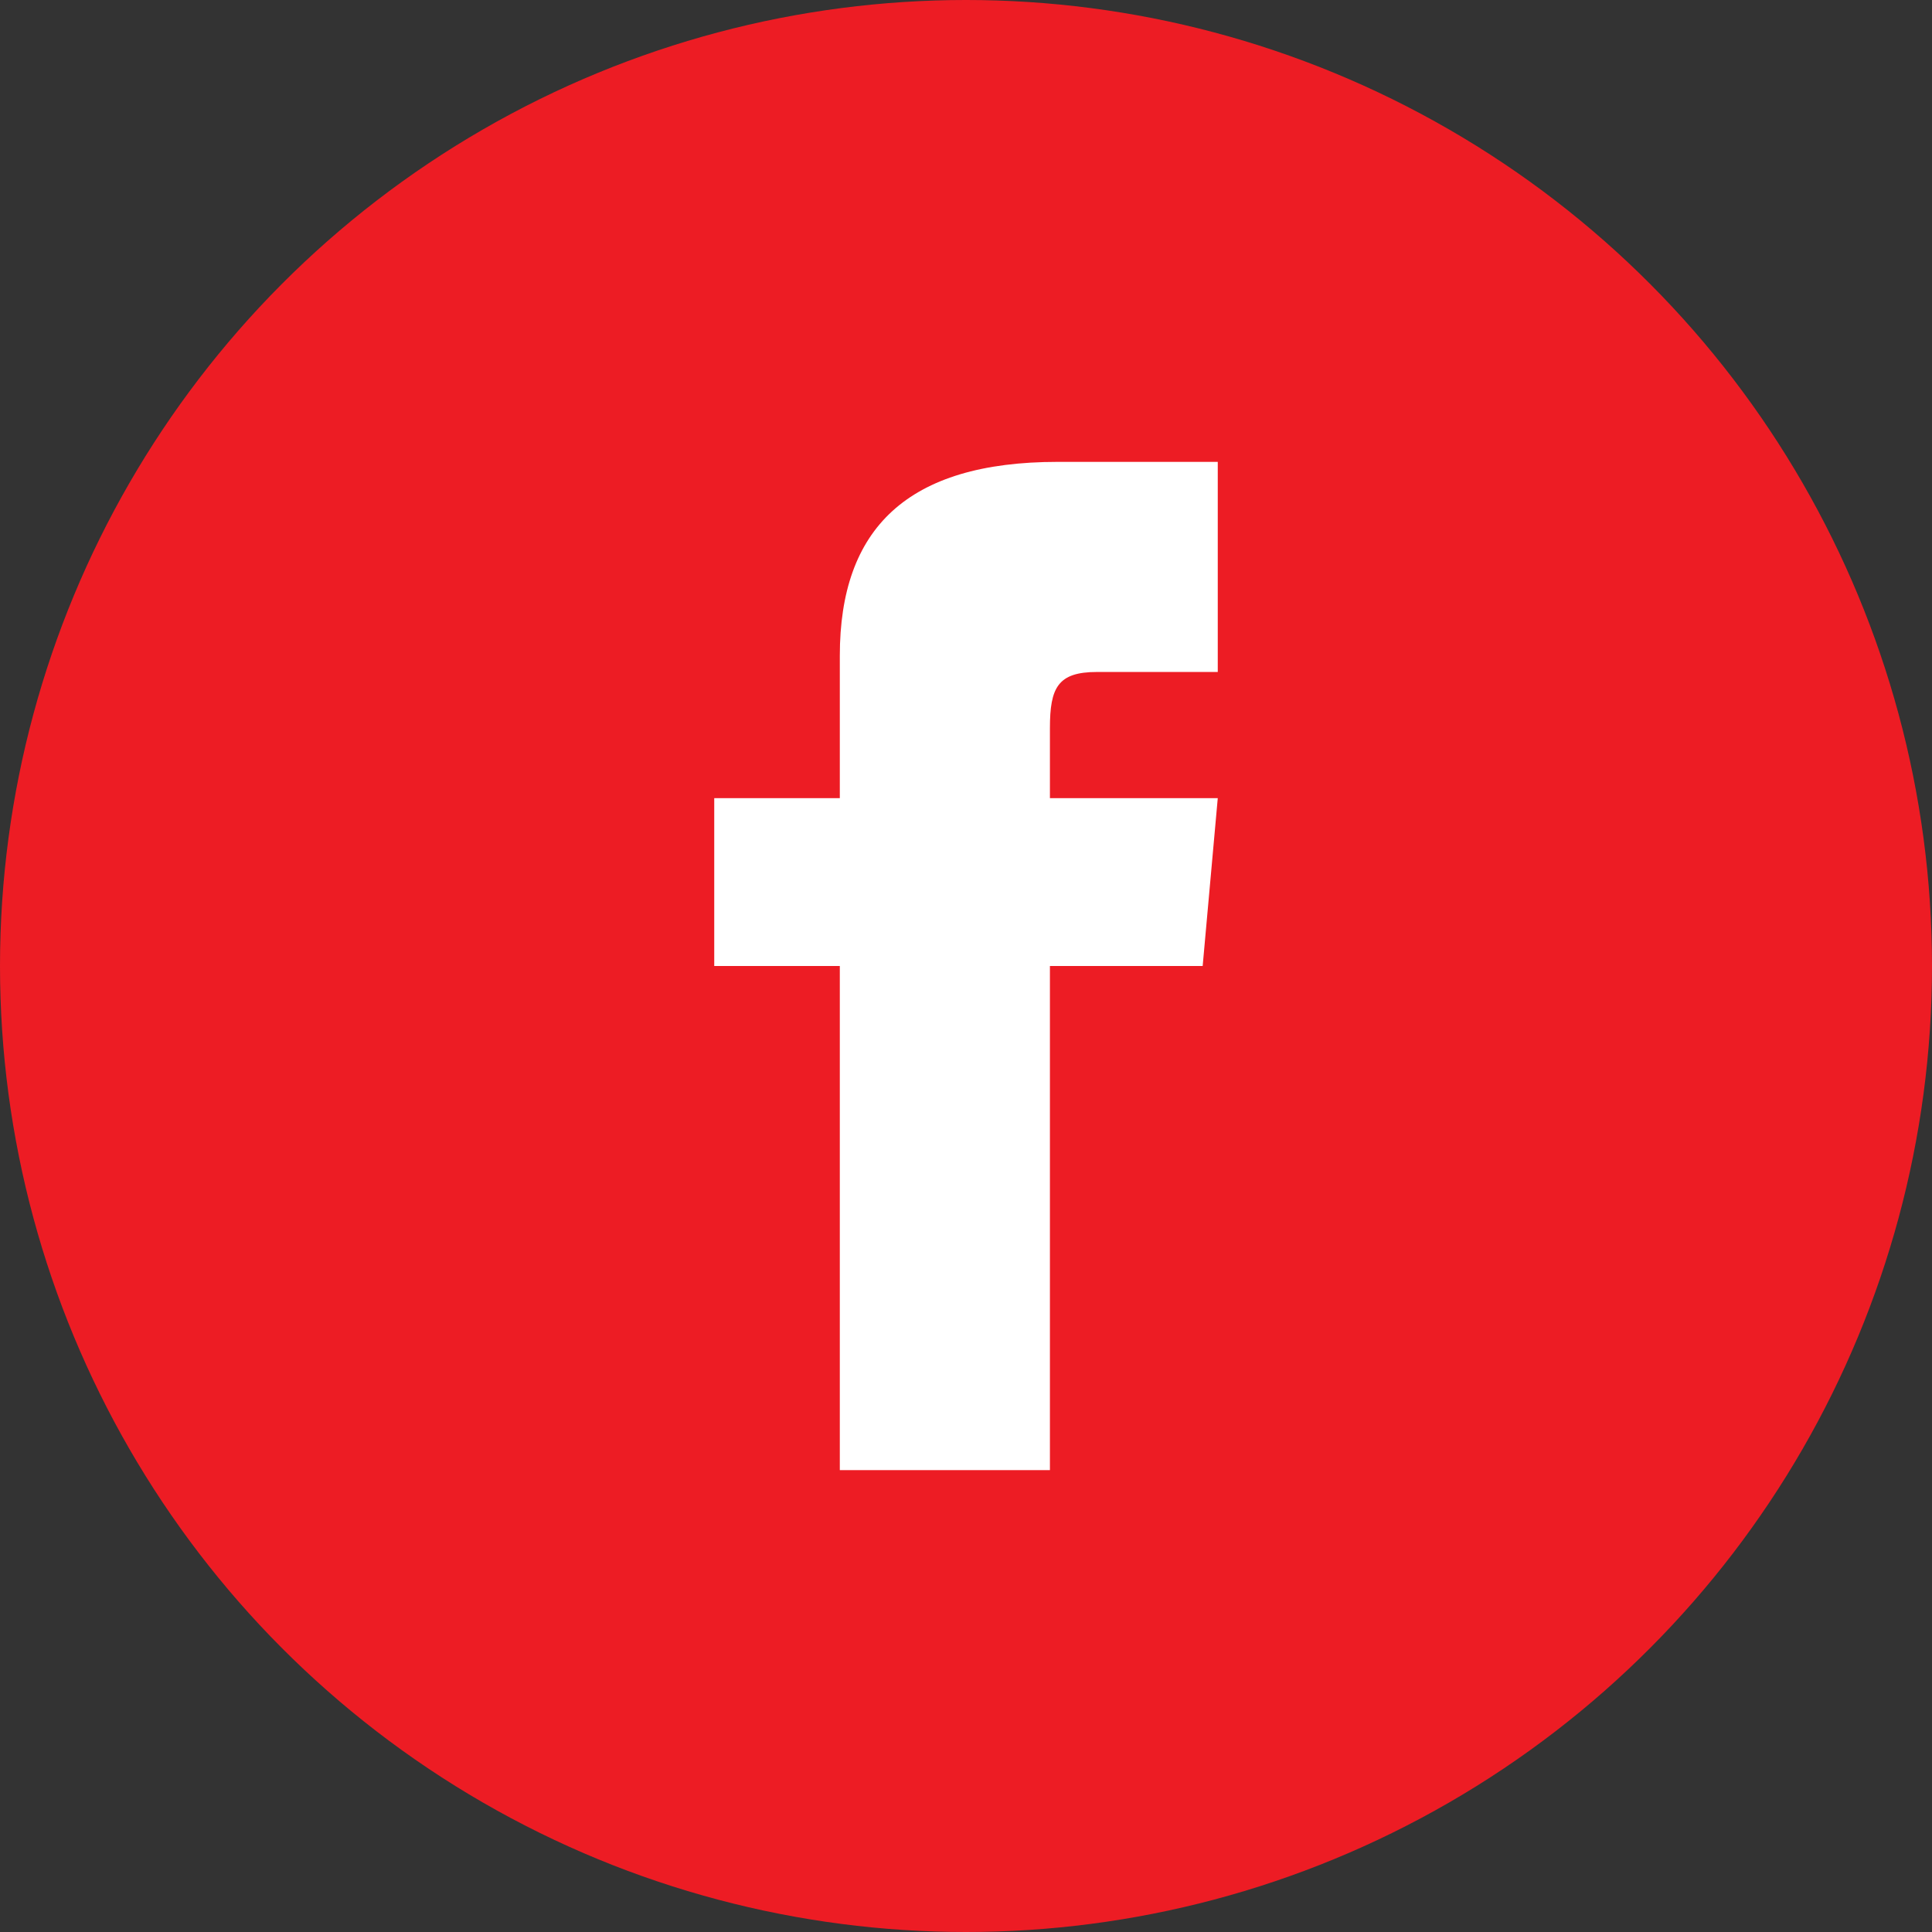
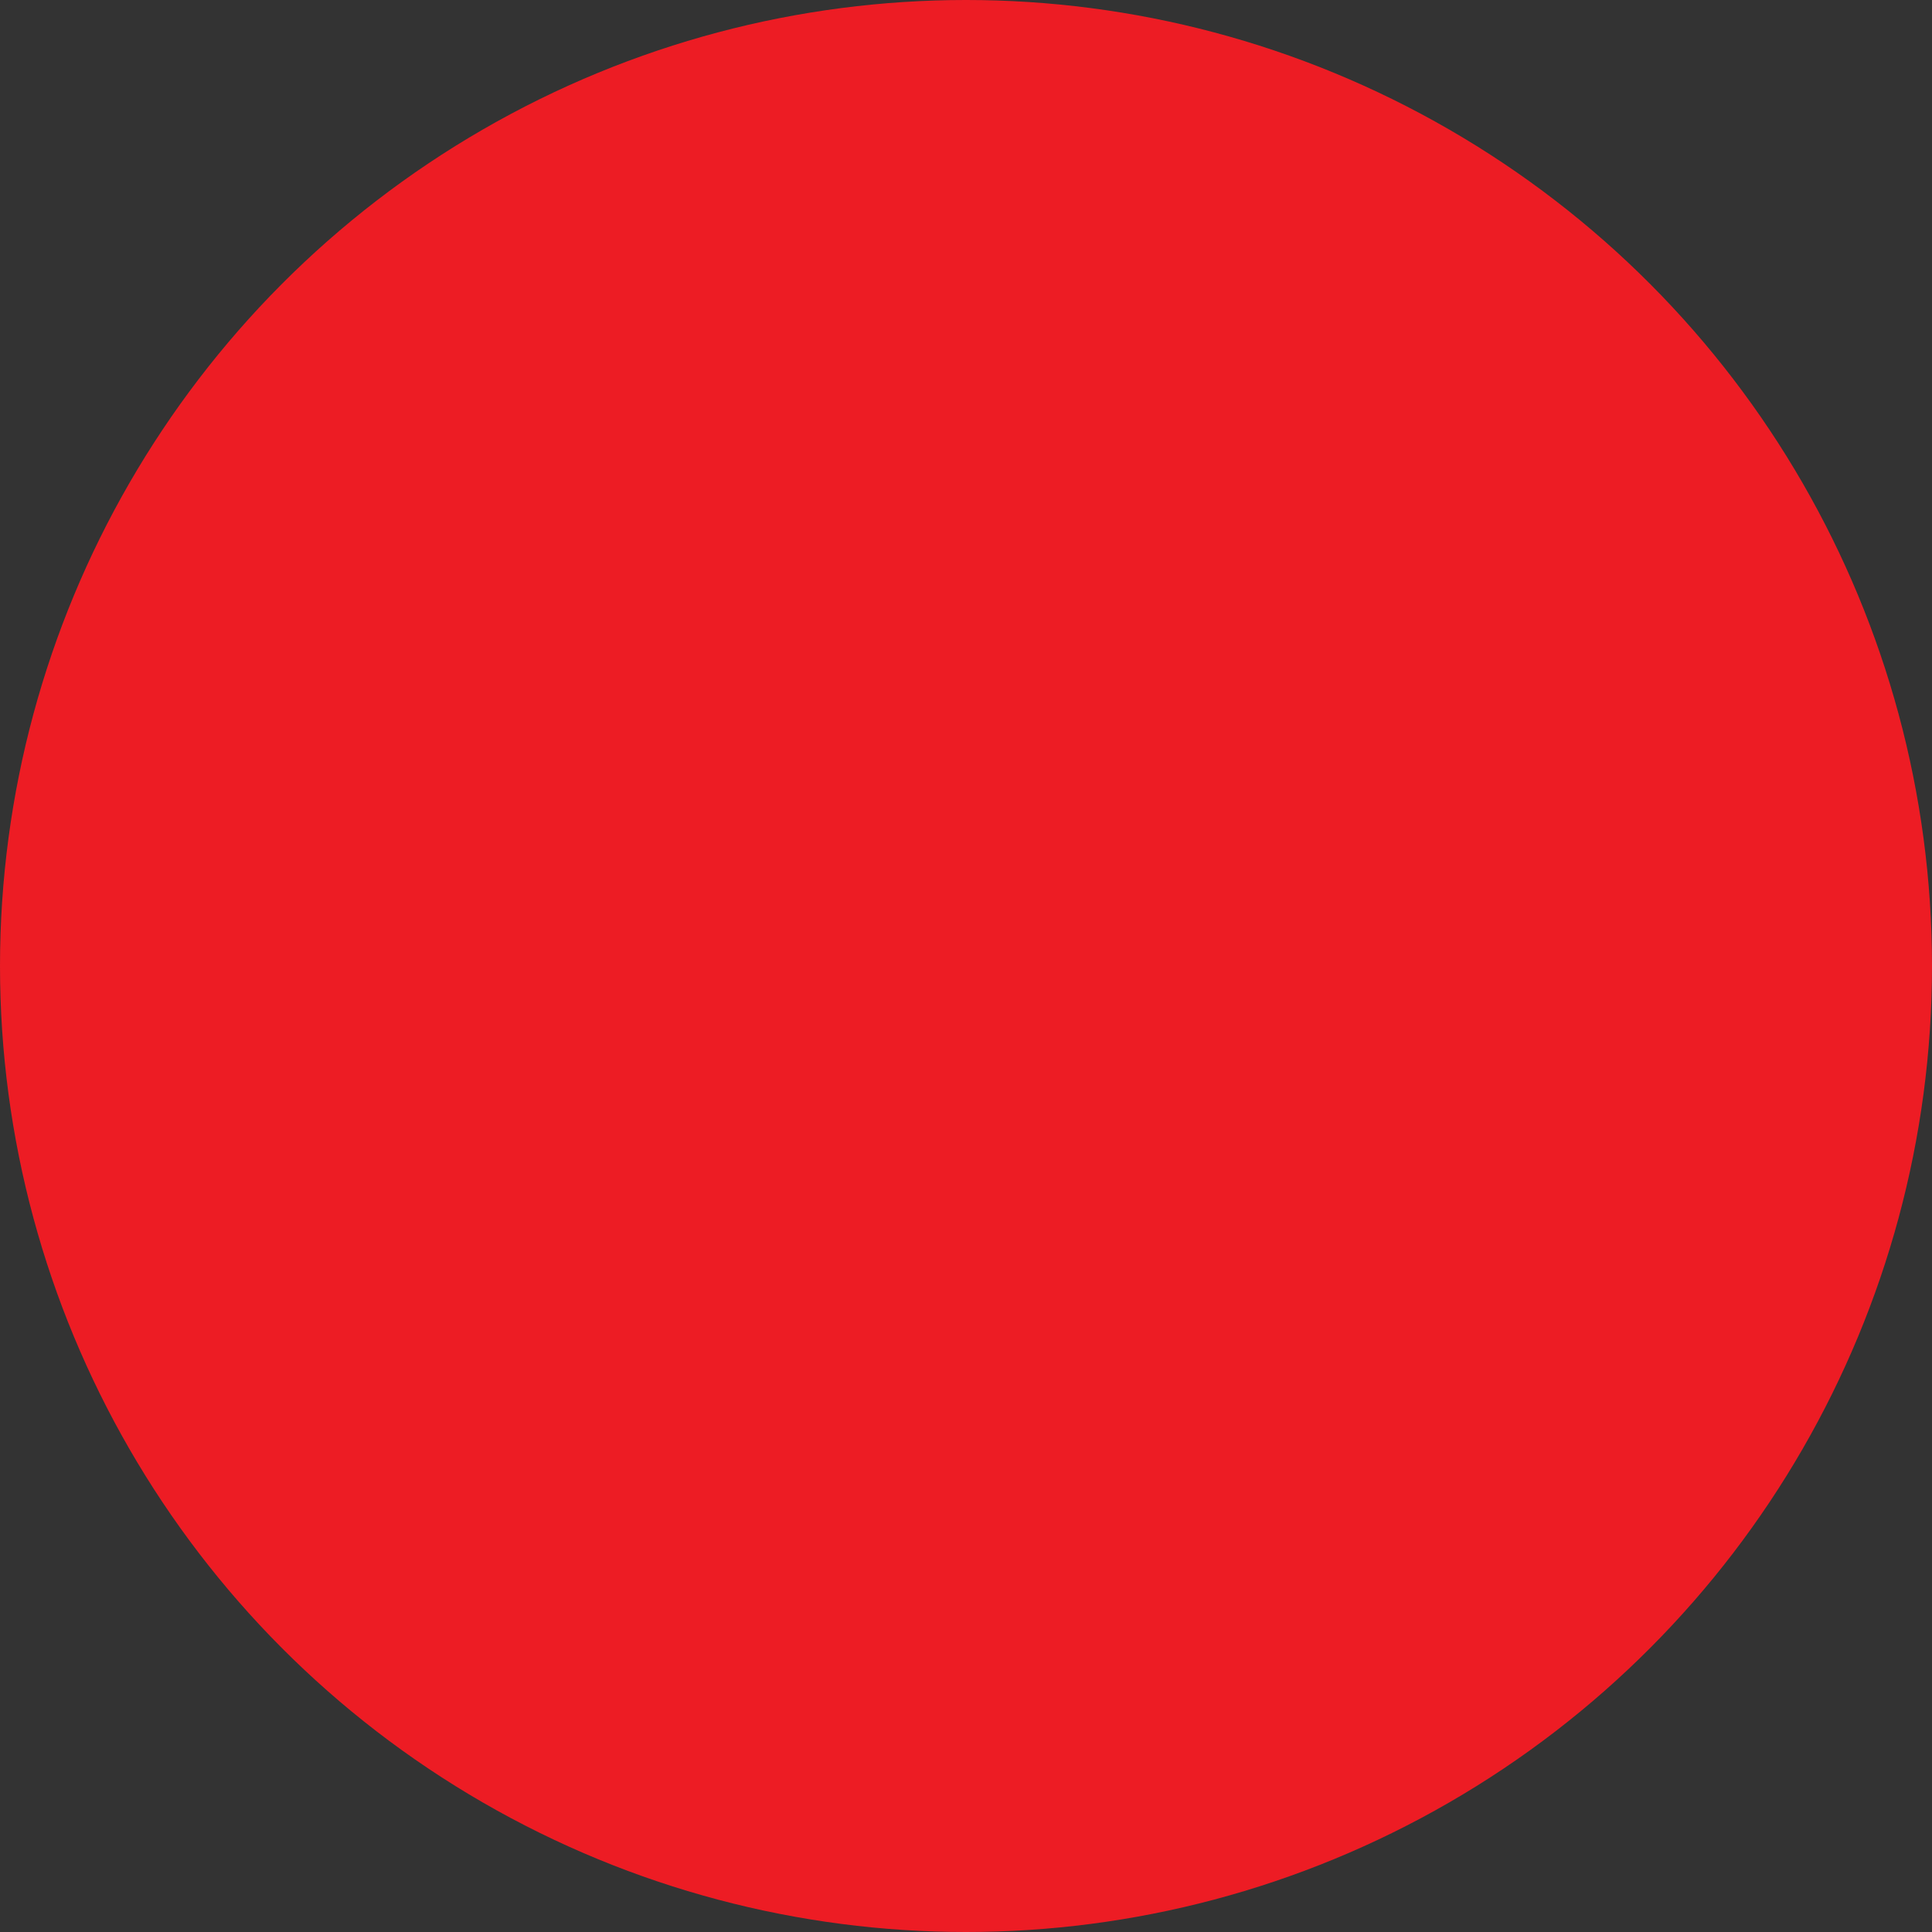
<svg xmlns="http://www.w3.org/2000/svg" viewBox="0 0 32 32">
  <rect x="0" y="0" width="32" height="32" fill="#333333" stroke="none" />
  <defs>
    <style>.cls-1{fill:#ed1c24;}.cls-2{fill:#fff;}</style>
  </defs>
  <g id="Layer_2" data-name="Layer 2">
    <g id="Layer_3" data-name="Layer 3">
      <circle class="cls-1" cx="16" cy="16" r="16" />
-       <path class="cls-2" d="M13.91,13.22H11.83V16h2.08v8.35h3.48V16h2.53l.25-2.78H17.39V12.06c0-.67.13-.93.78-.93h2V7.65H17.52c-2.5,0-3.61,1.11-3.61,3.21Z" />
    </g>
  </g>
</svg>